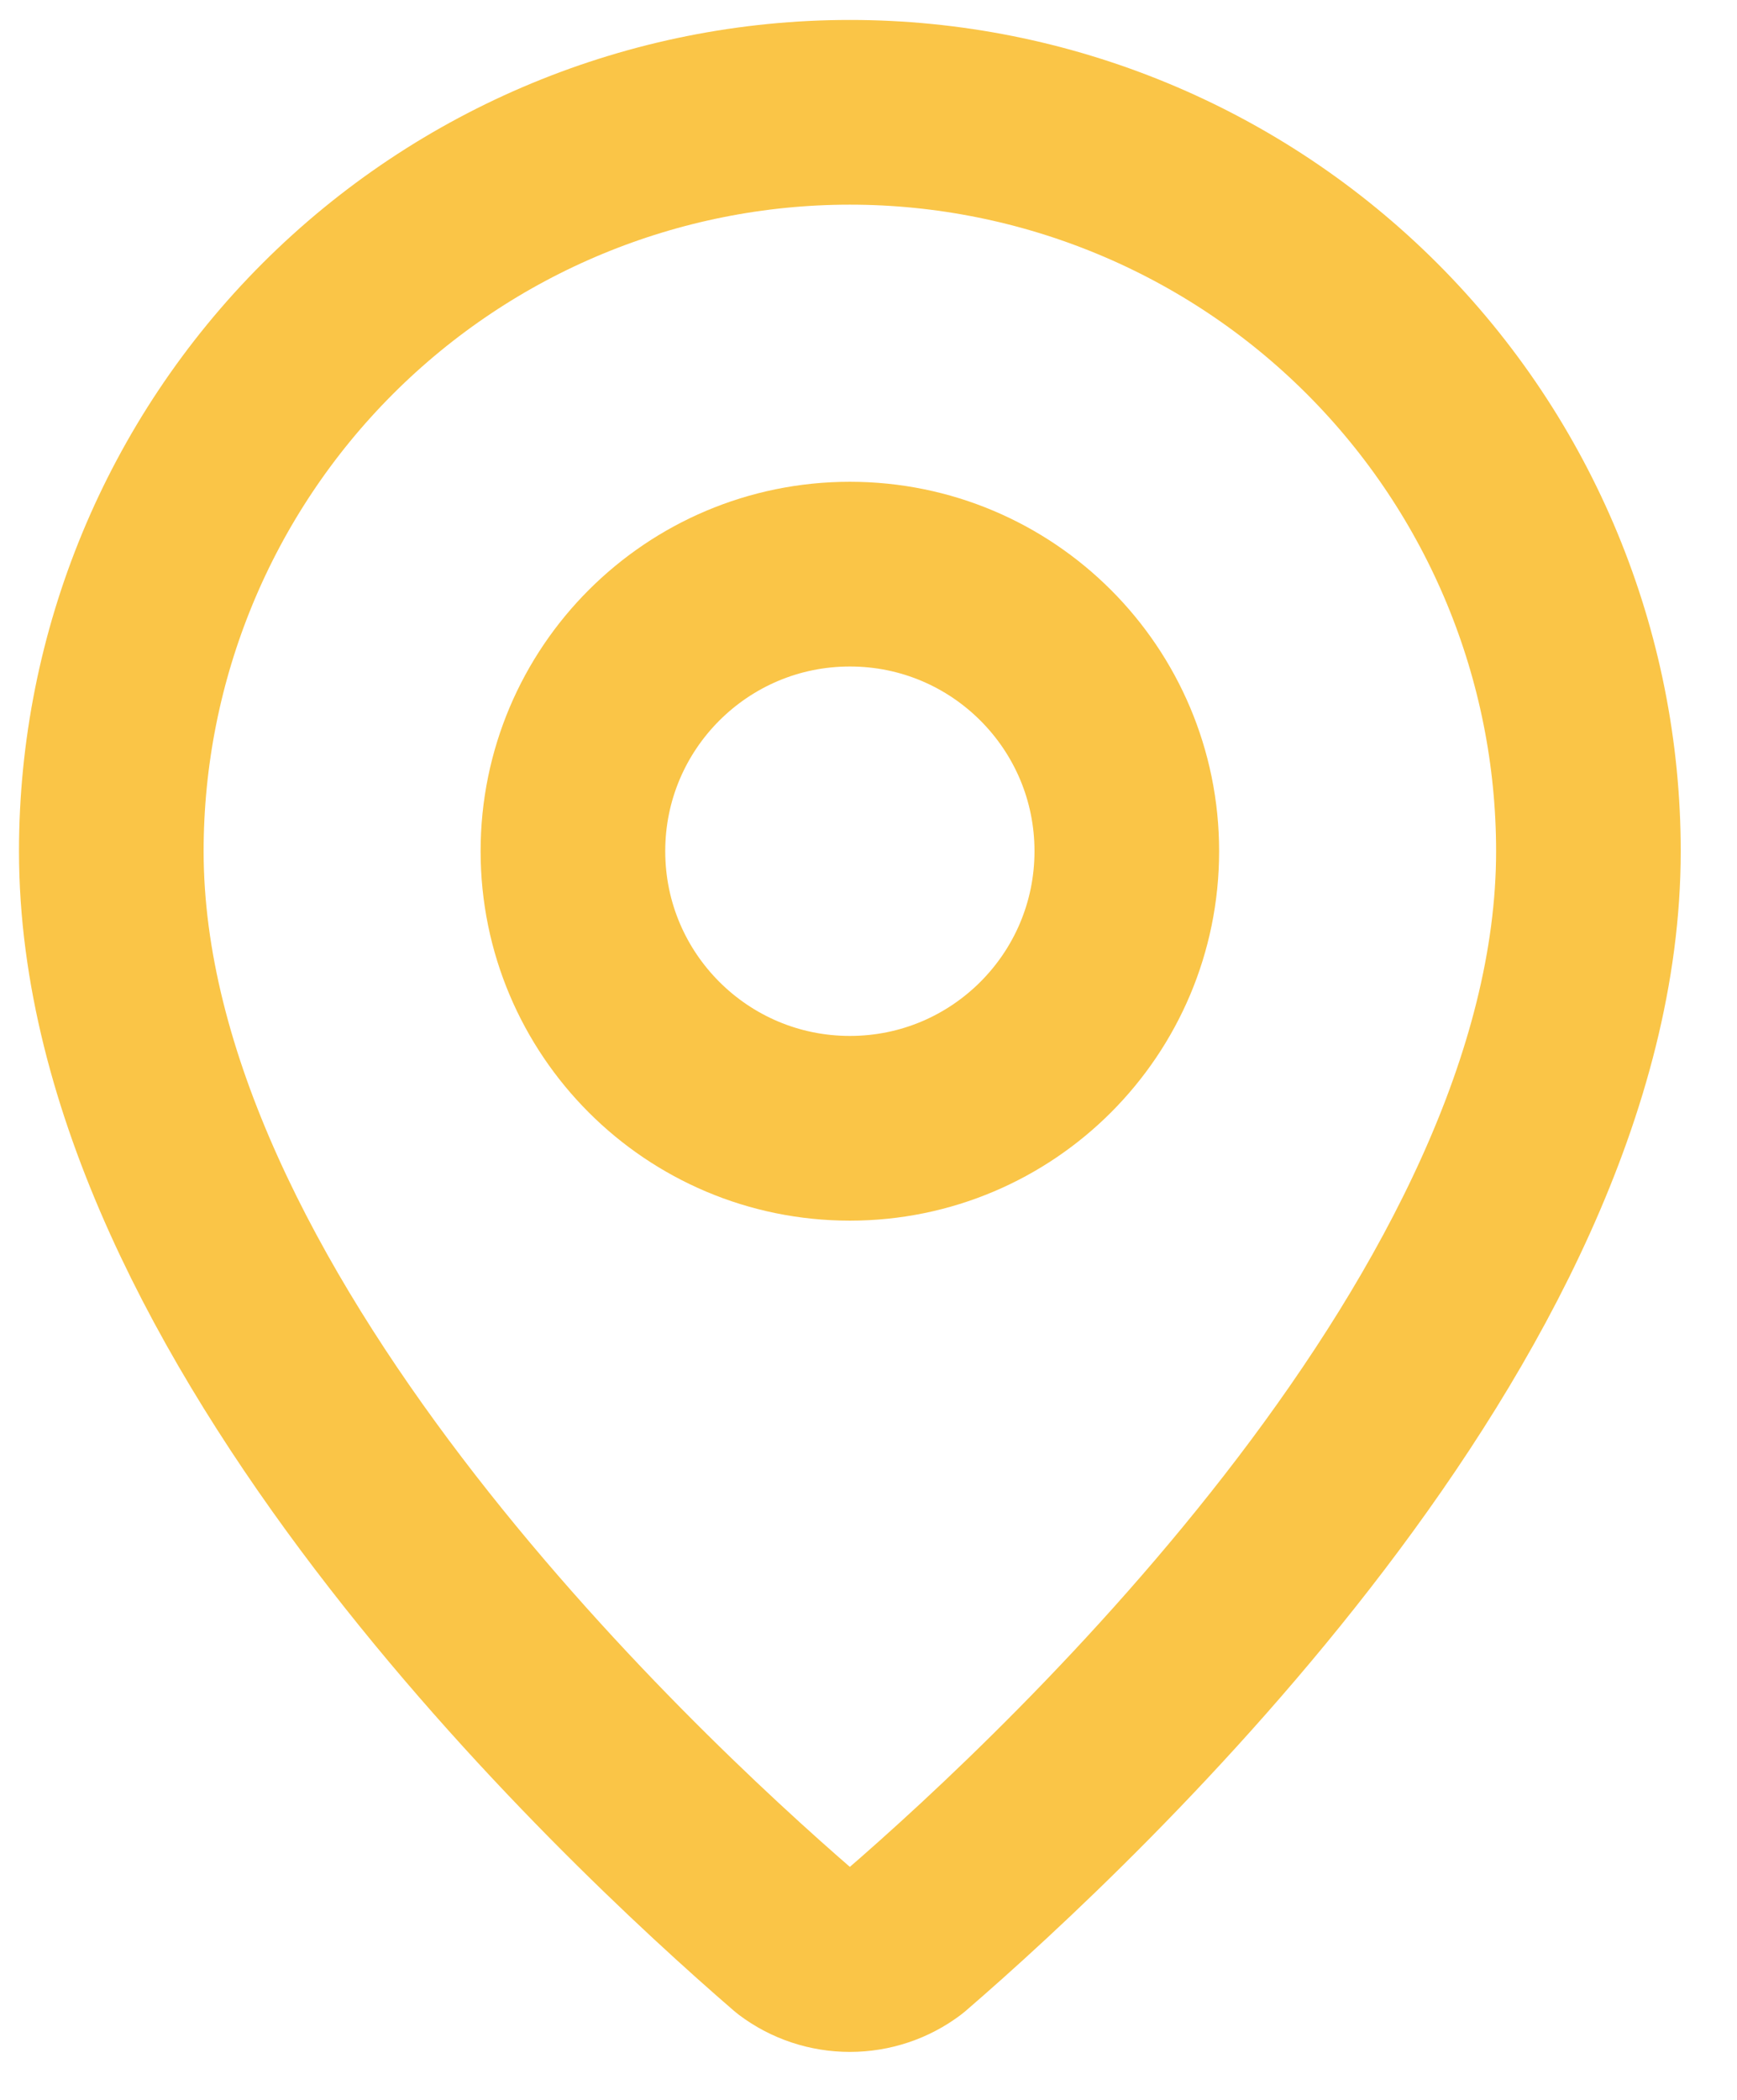
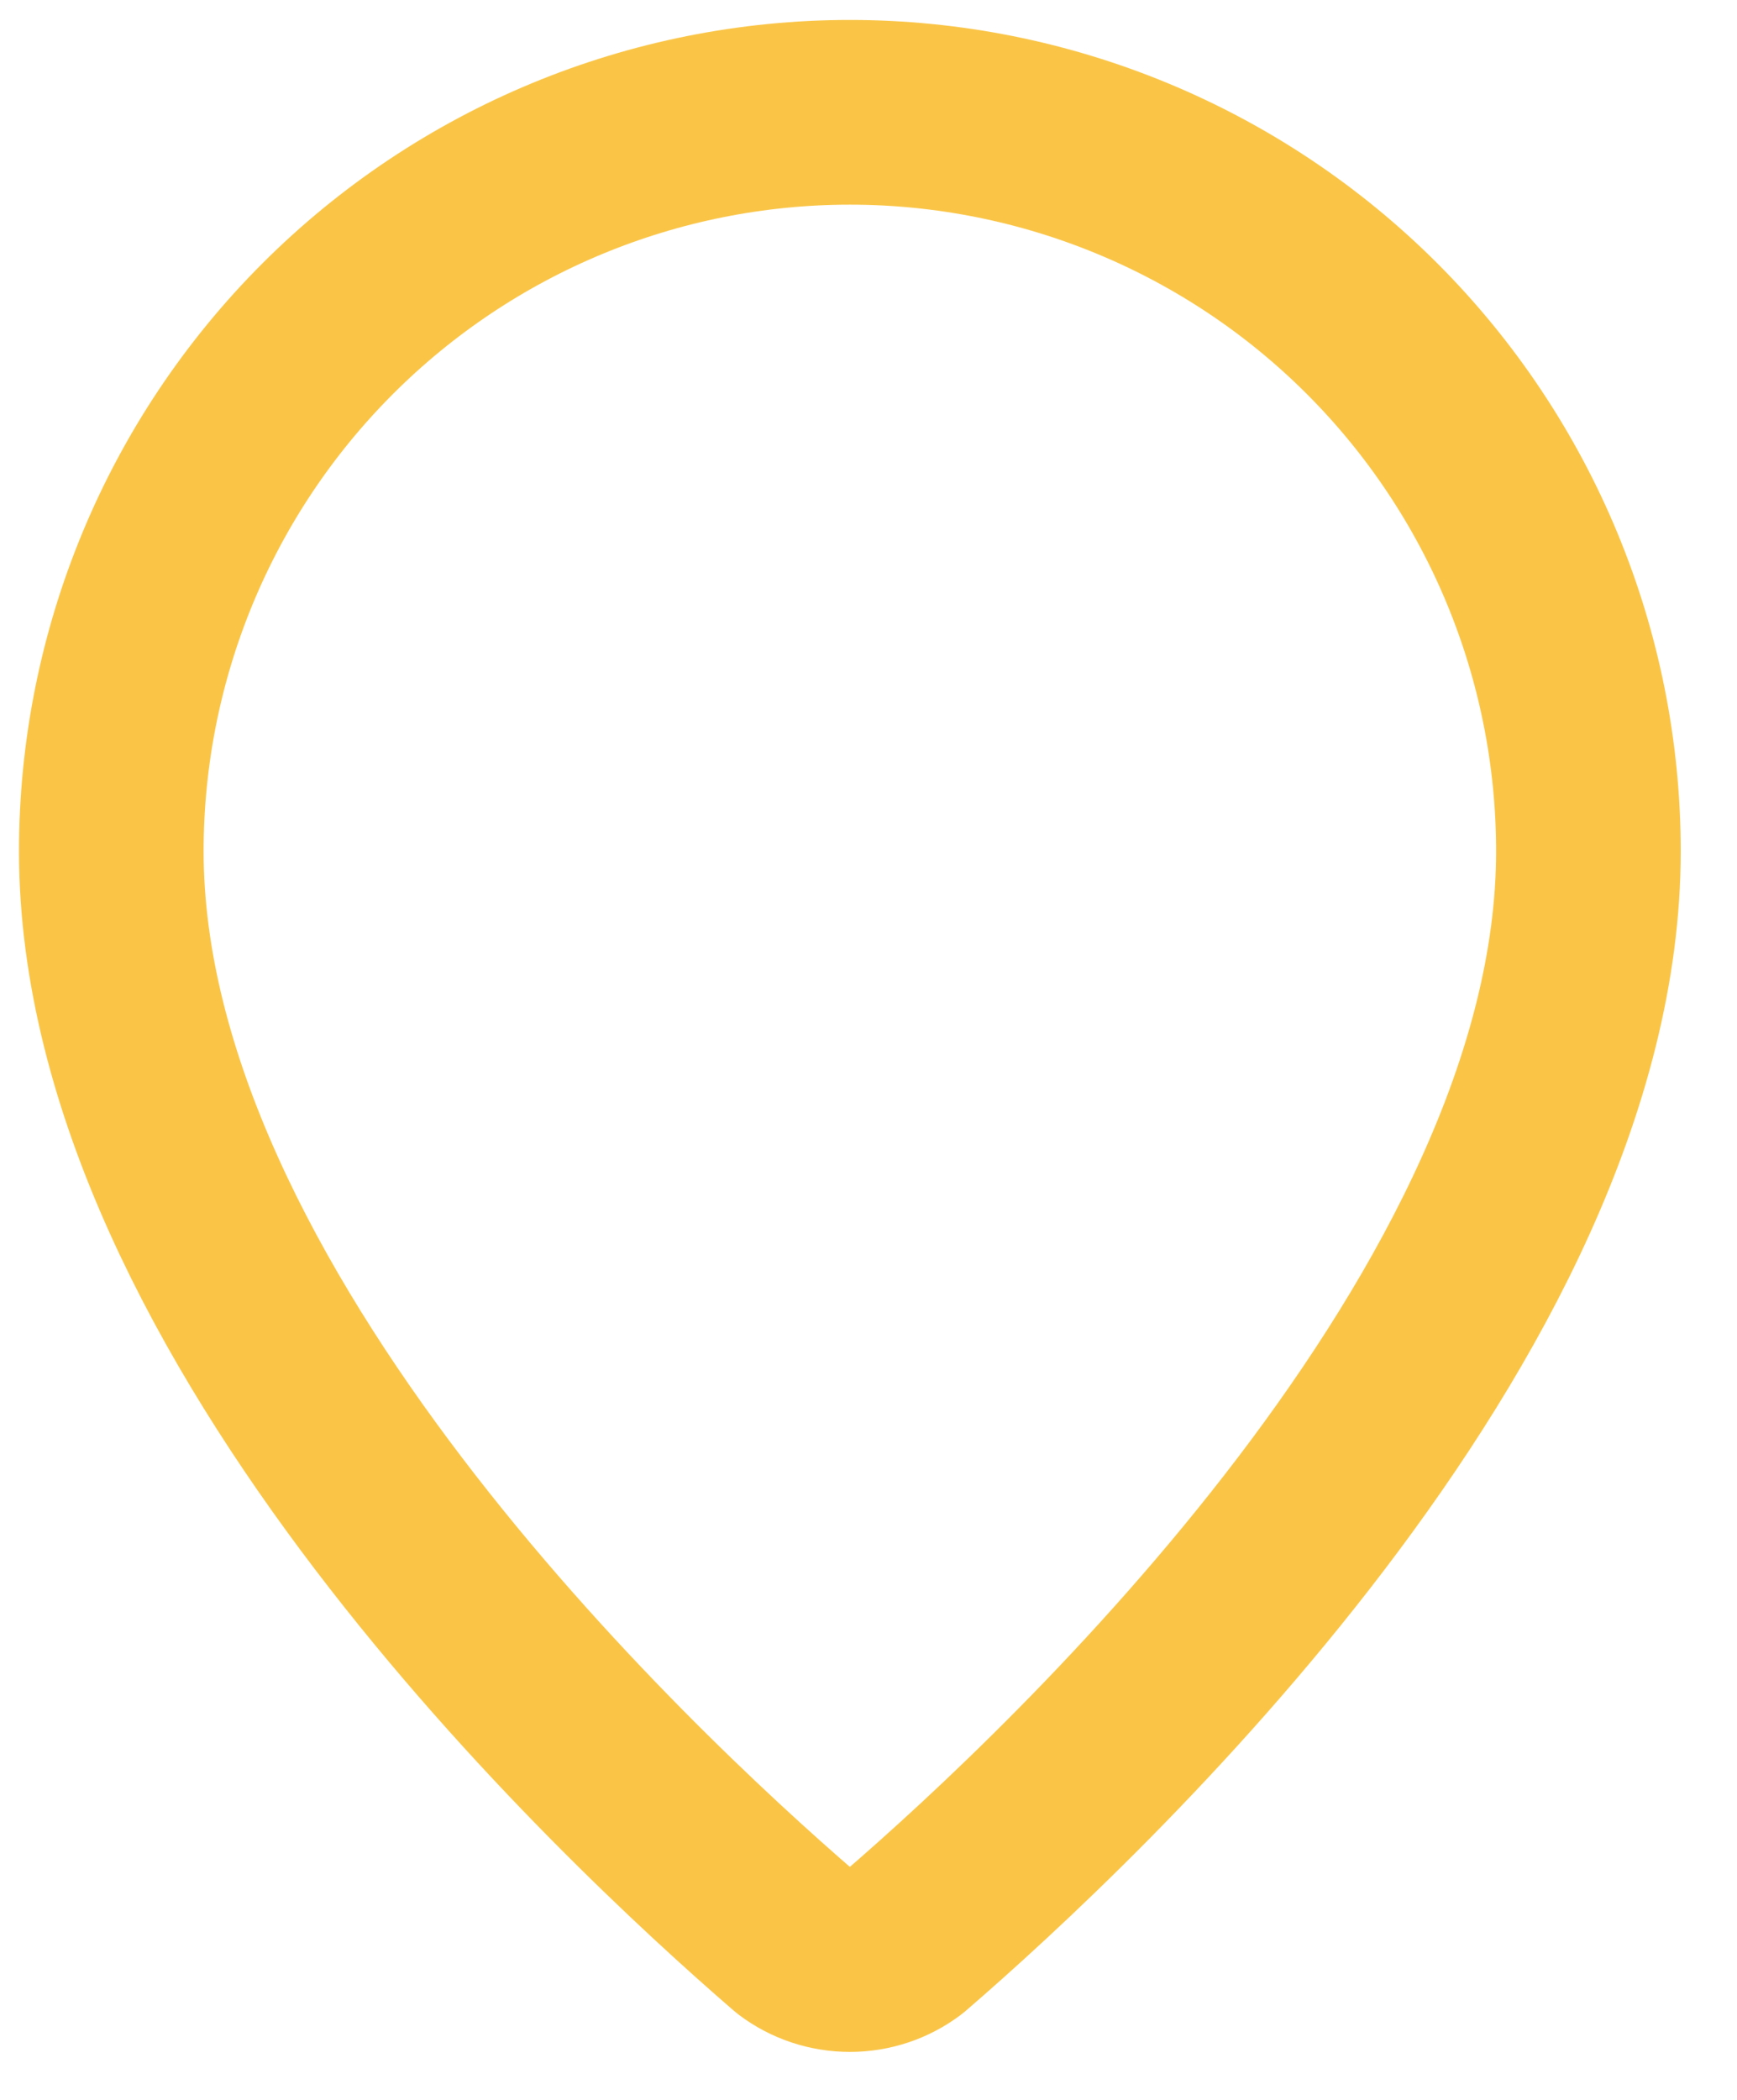
<svg xmlns="http://www.w3.org/2000/svg" width="24" height="29" viewBox="0 0 24 29" fill="none">
  <path d="M21.947 11.756C21.947 18.125 14.882 24.758 12.509 26.806C12.288 26.973 12.019 27.062 11.743 27.062C11.466 27.062 11.197 26.973 10.976 26.806C8.604 24.758 1.538 18.125 1.538 11.756C1.538 9.049 2.613 6.454 4.527 4.54C6.441 2.626 9.036 1.551 11.743 1.551C14.449 1.551 17.045 2.626 18.959 4.54C20.872 6.454 21.947 9.049 21.947 11.756Z" stroke="#FAC547" stroke-width="2.551" stroke-linecap="round" stroke-linejoin="round" />
-   <path d="M11.743 15.582C13.856 15.582 15.569 13.869 15.569 11.755C15.569 9.642 13.856 7.929 11.743 7.929C9.629 7.929 7.916 9.642 7.916 11.755C7.916 13.869 9.629 15.582 11.743 15.582Z" stroke="#FAC547" stroke-width="2.551" stroke-linecap="round" stroke-linejoin="round" />
</svg>